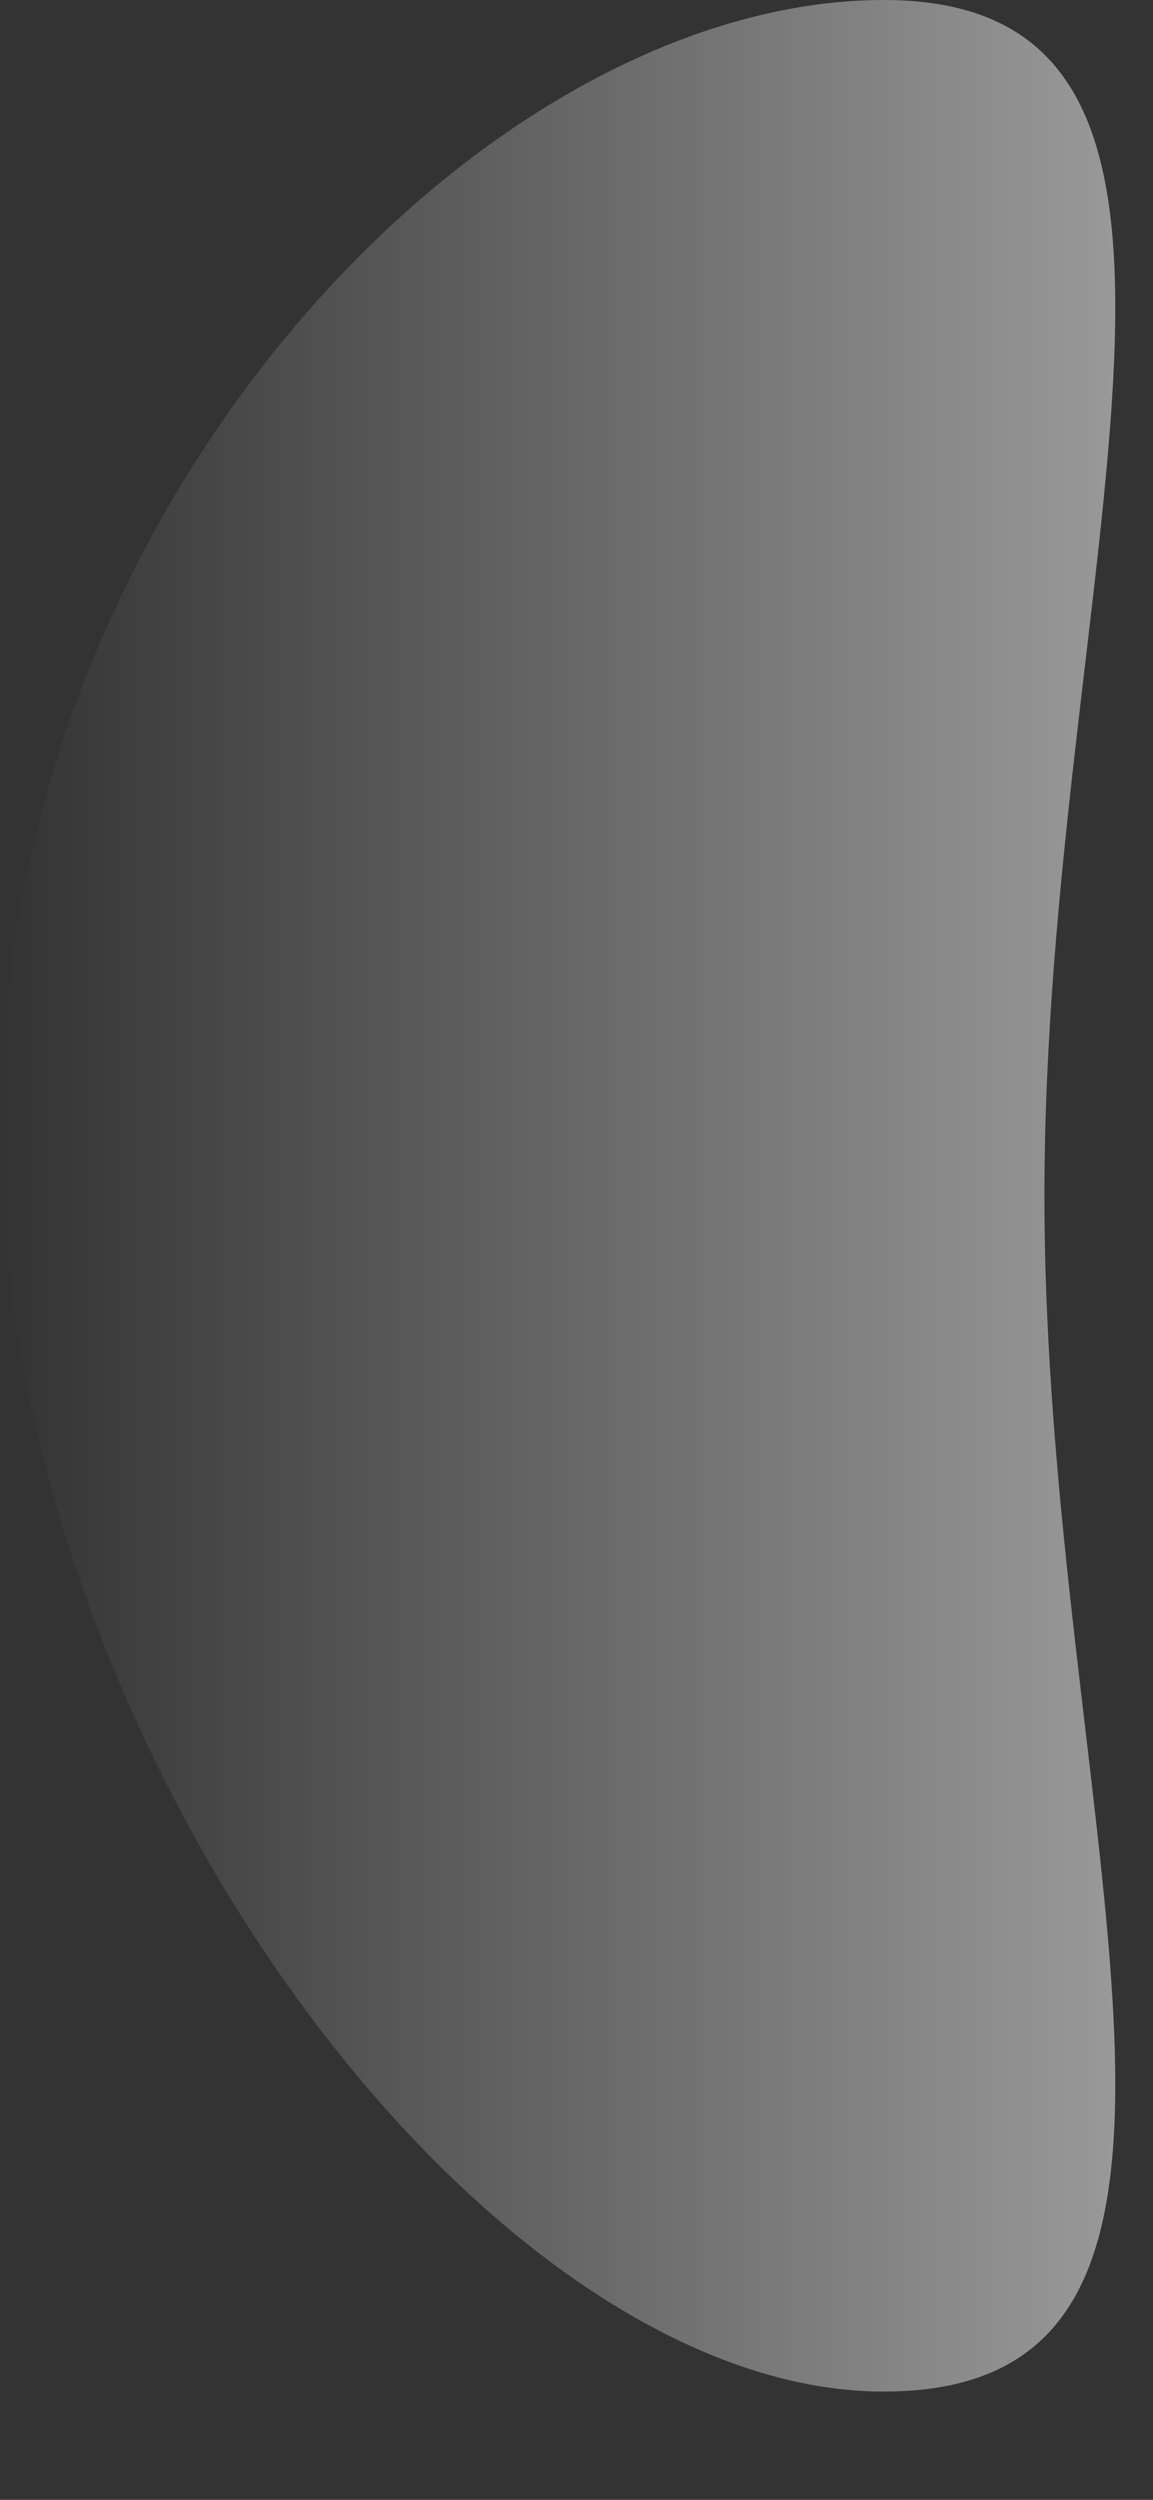
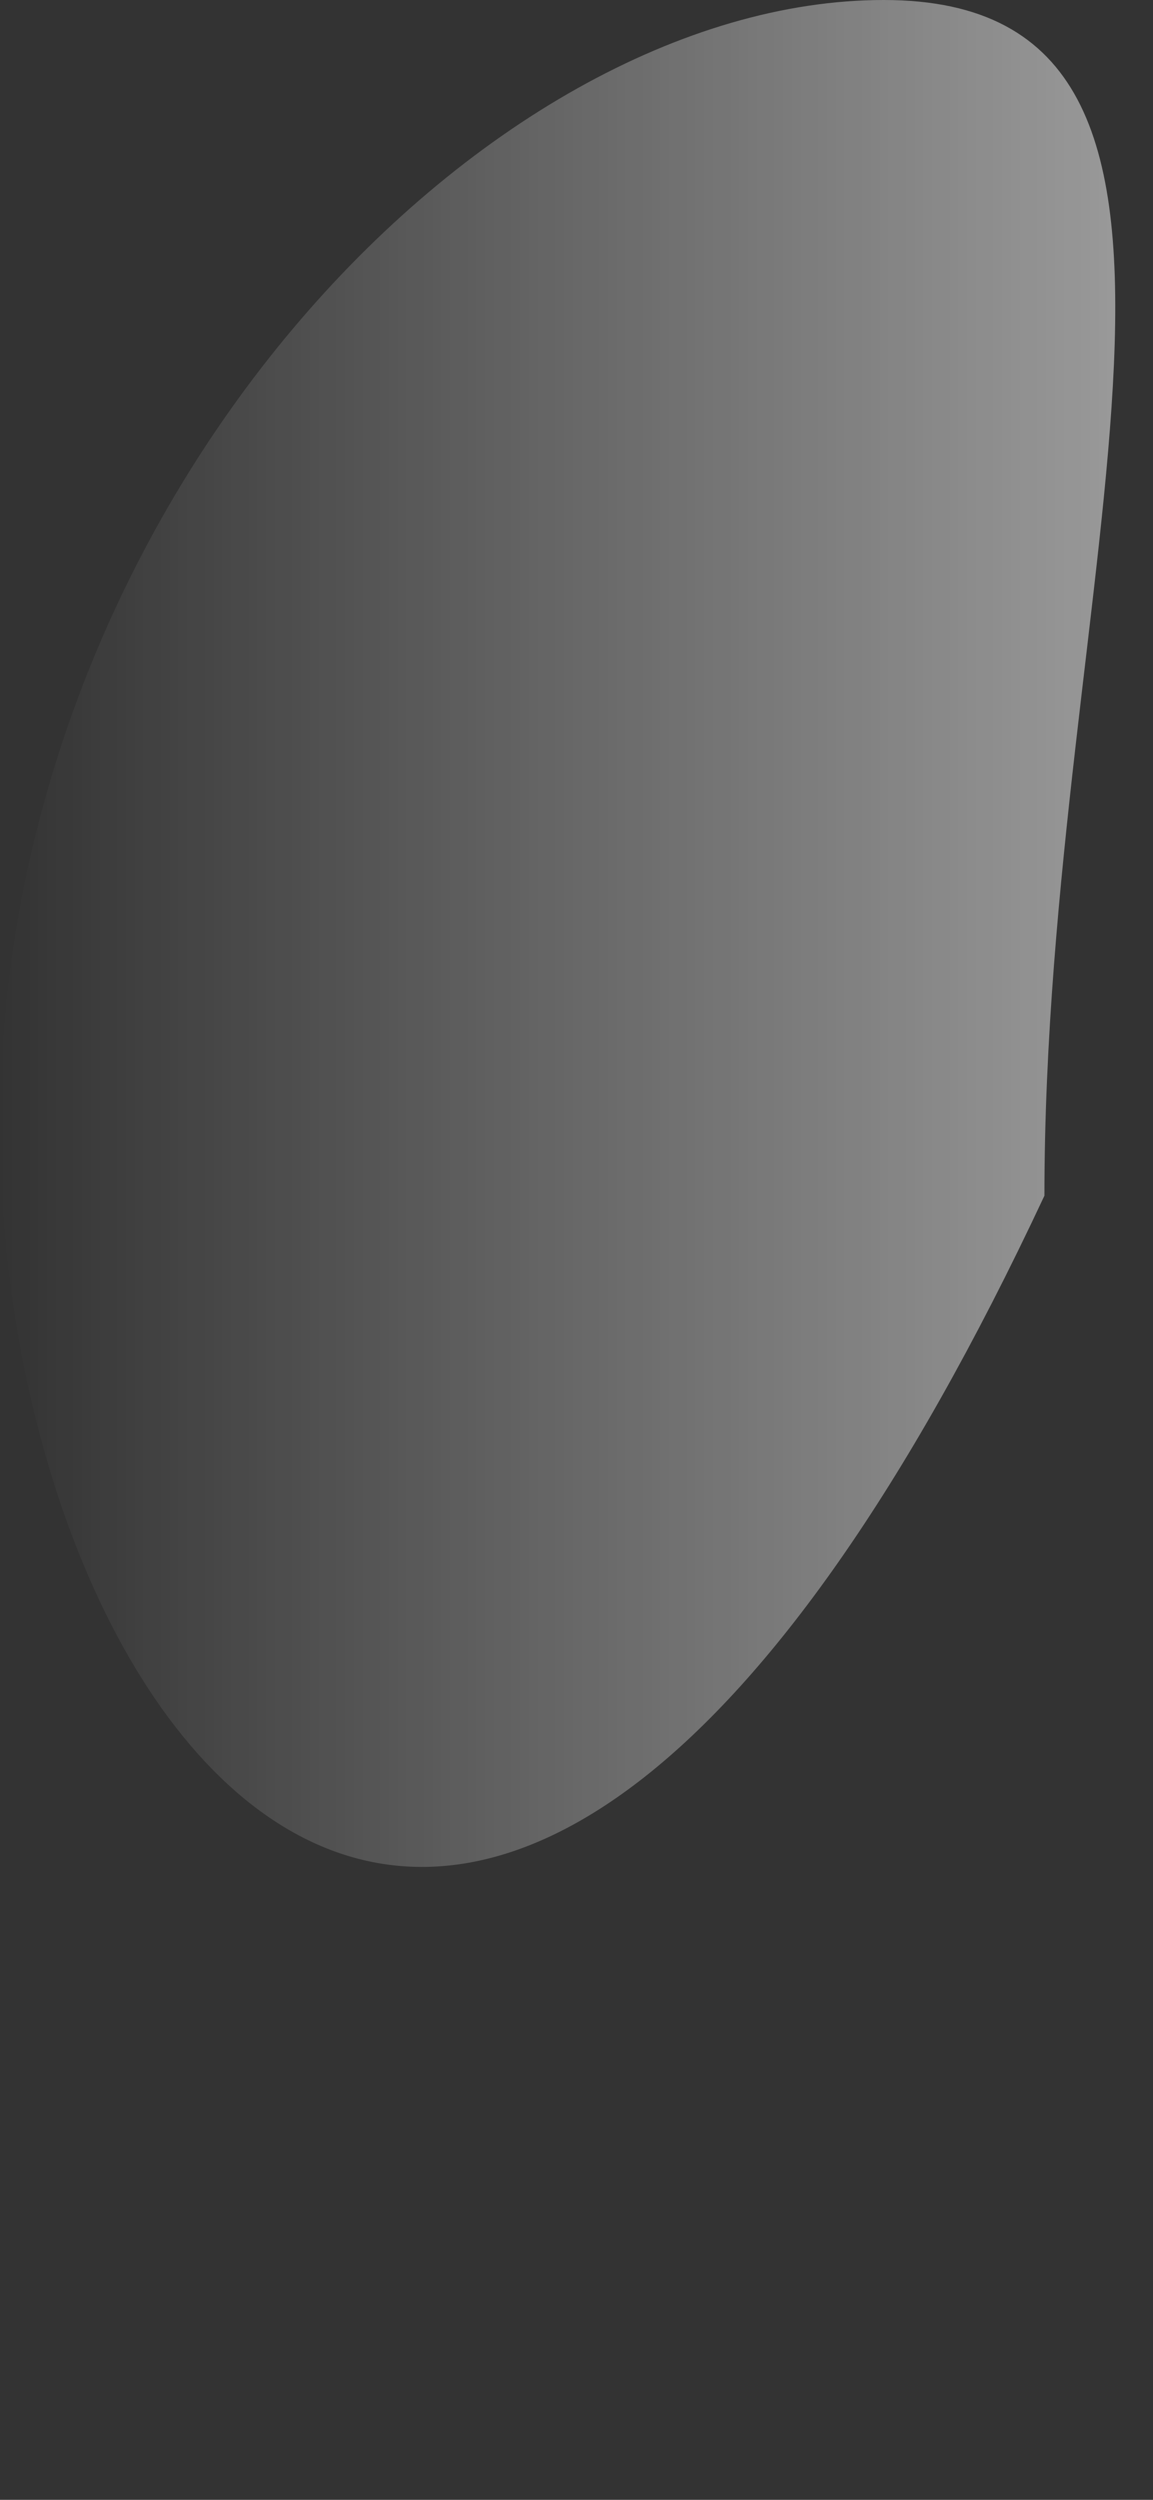
<svg xmlns="http://www.w3.org/2000/svg" fill="none" height="100%" overflow="visible" preserveAspectRatio="none" style="display: block;" viewBox="0 0 6 13" width="100%">
  <rect x="0" y="0" width="6" height="13" fill="#333333" stroke="none" />
-   <path d="M5.435 6.218C5.435 9.451 6.678 12.437 4.599 12.437C2.521 12.437 0 9.085 0 5.853C0 2.62 2.521 0 4.599 0C6.678 0 5.435 2.986 5.435 6.218Z" fill="url(#paint0_linear_0_876)" id="Ellipse 2179" opacity="0.5" />
+   <path d="M5.435 6.218C2.521 12.437 0 9.085 0 5.853C0 2.62 2.521 0 4.599 0C6.678 0 5.435 2.986 5.435 6.218Z" fill="url(#paint0_linear_0_876)" id="Ellipse 2179" opacity="0.5" />
  <defs>
    <linearGradient gradientUnits="userSpaceOnUse" id="paint0_linear_0_876" x1="5.804" x2="0" y1="6.218" y2="6.218">
      <stop stop-color="white" />
      <stop offset="1" stop-color="white" stop-opacity="0" />
    </linearGradient>
  </defs>
</svg>